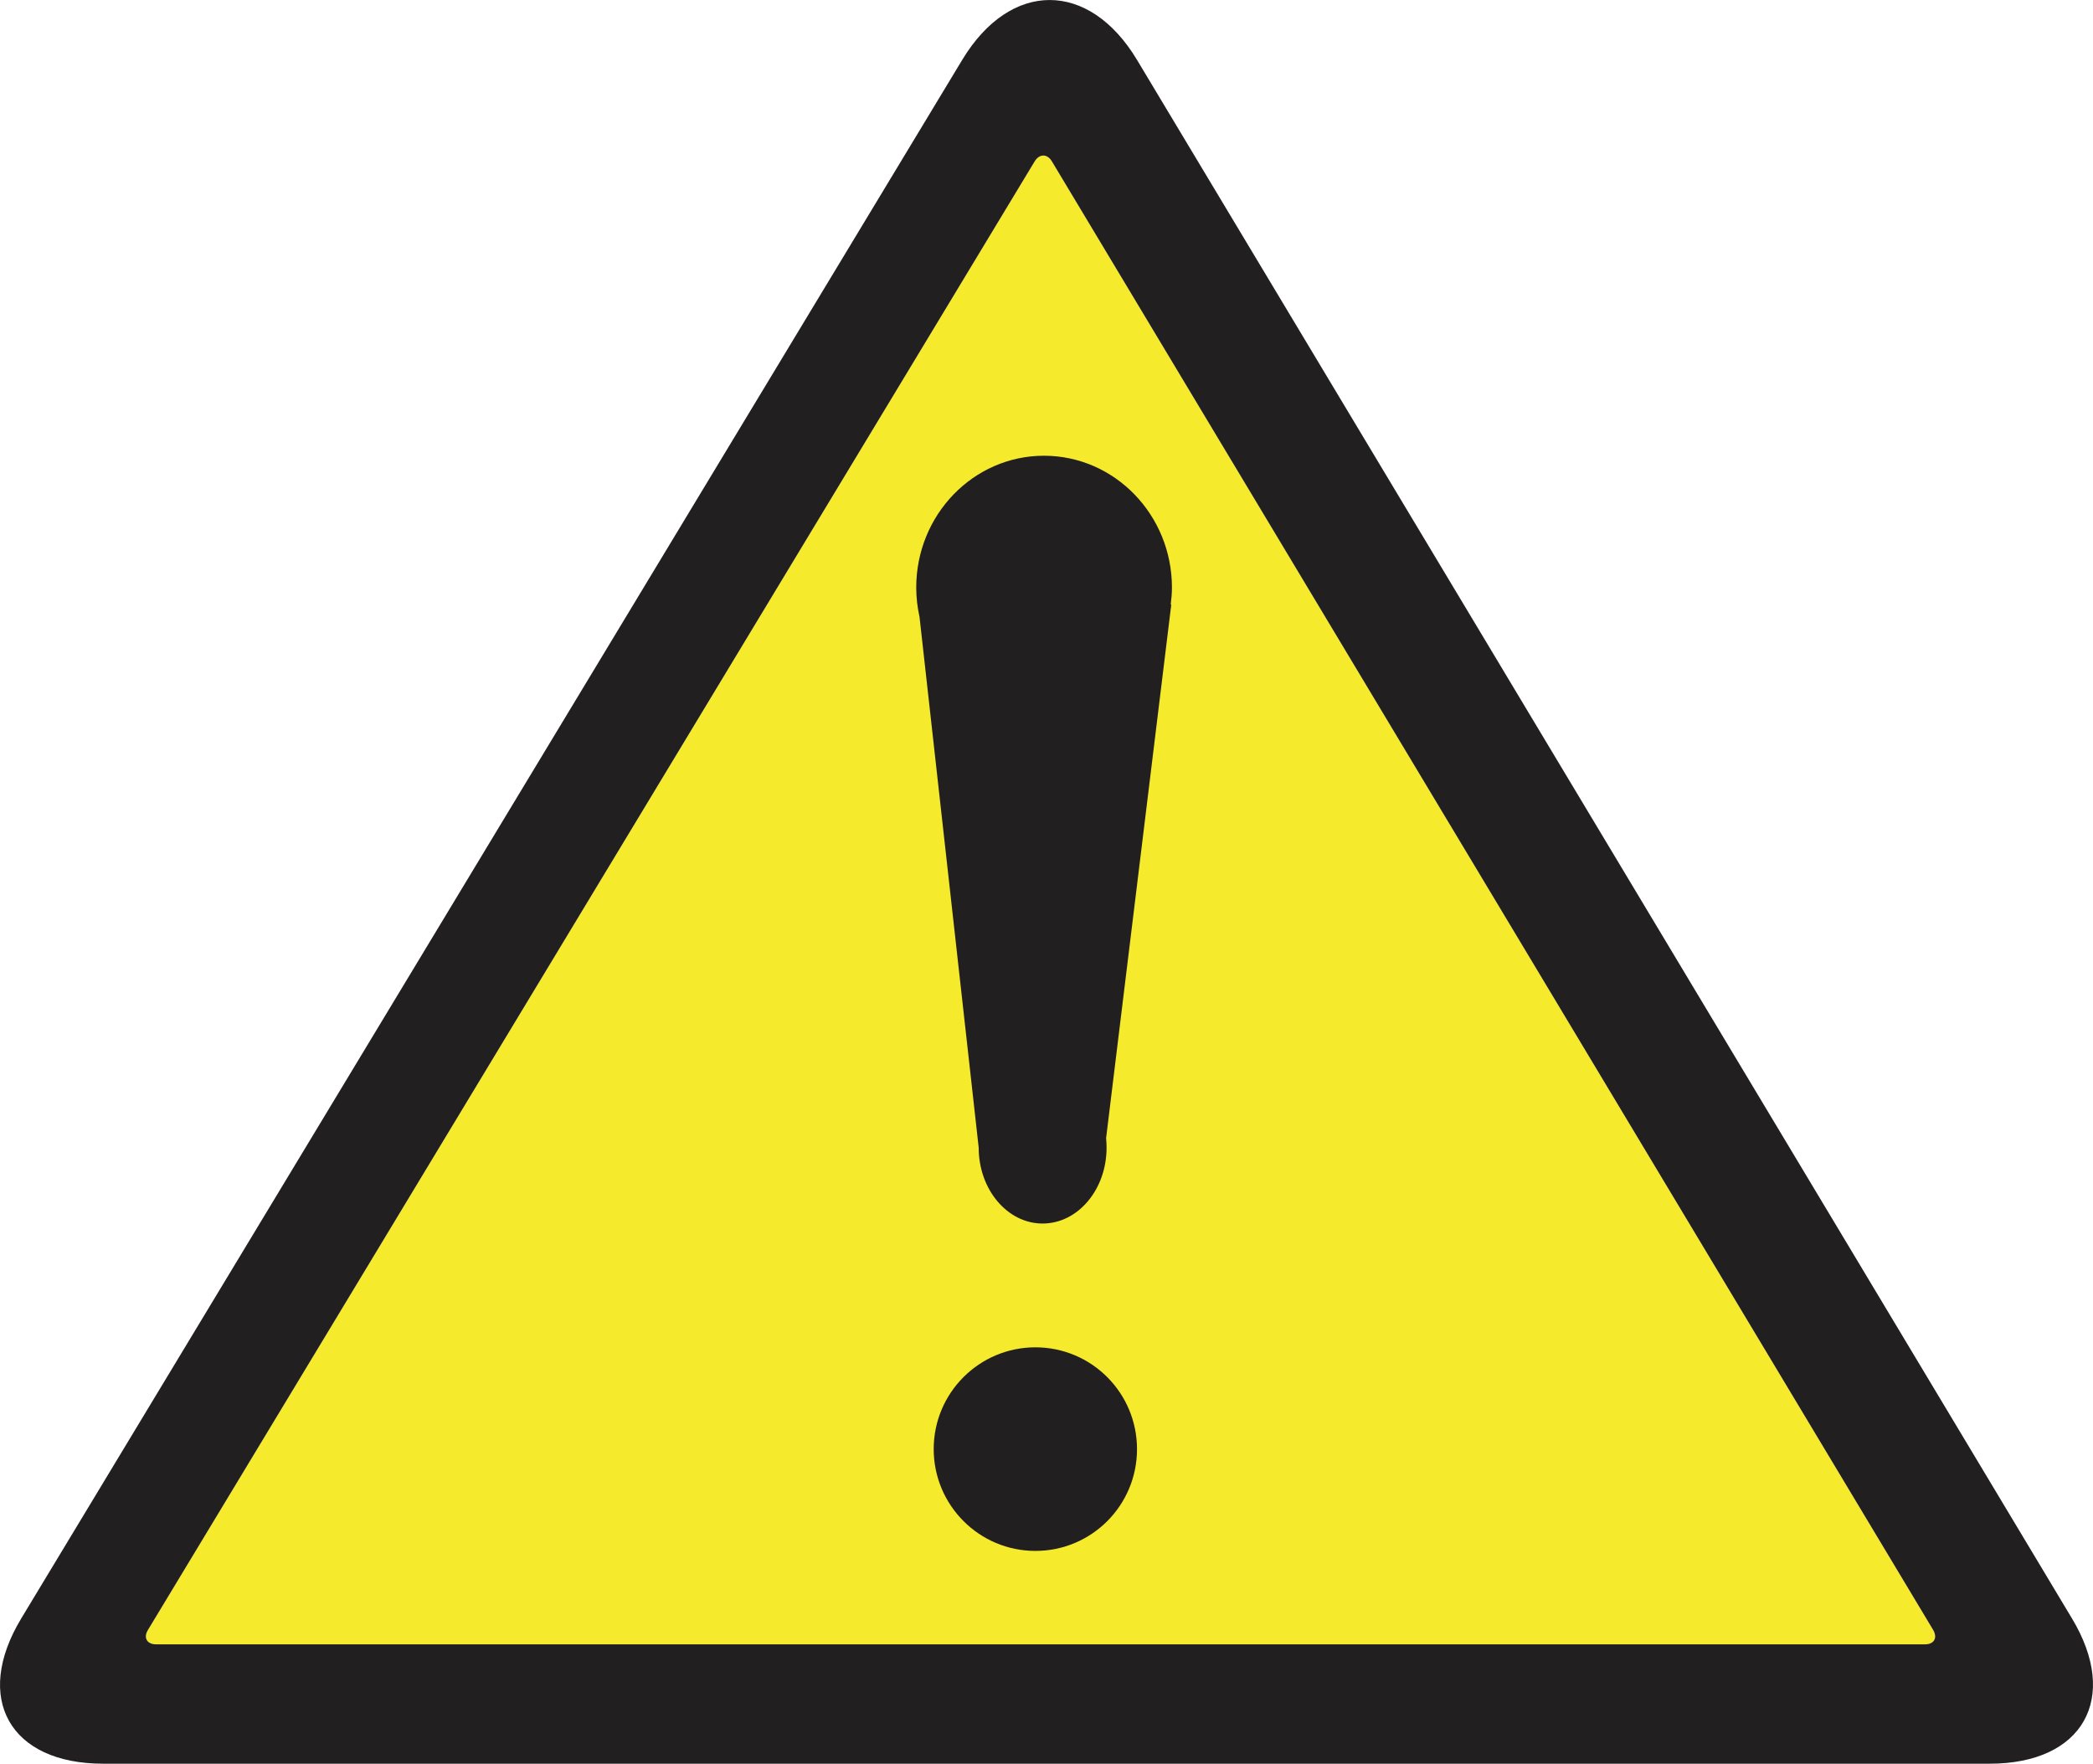
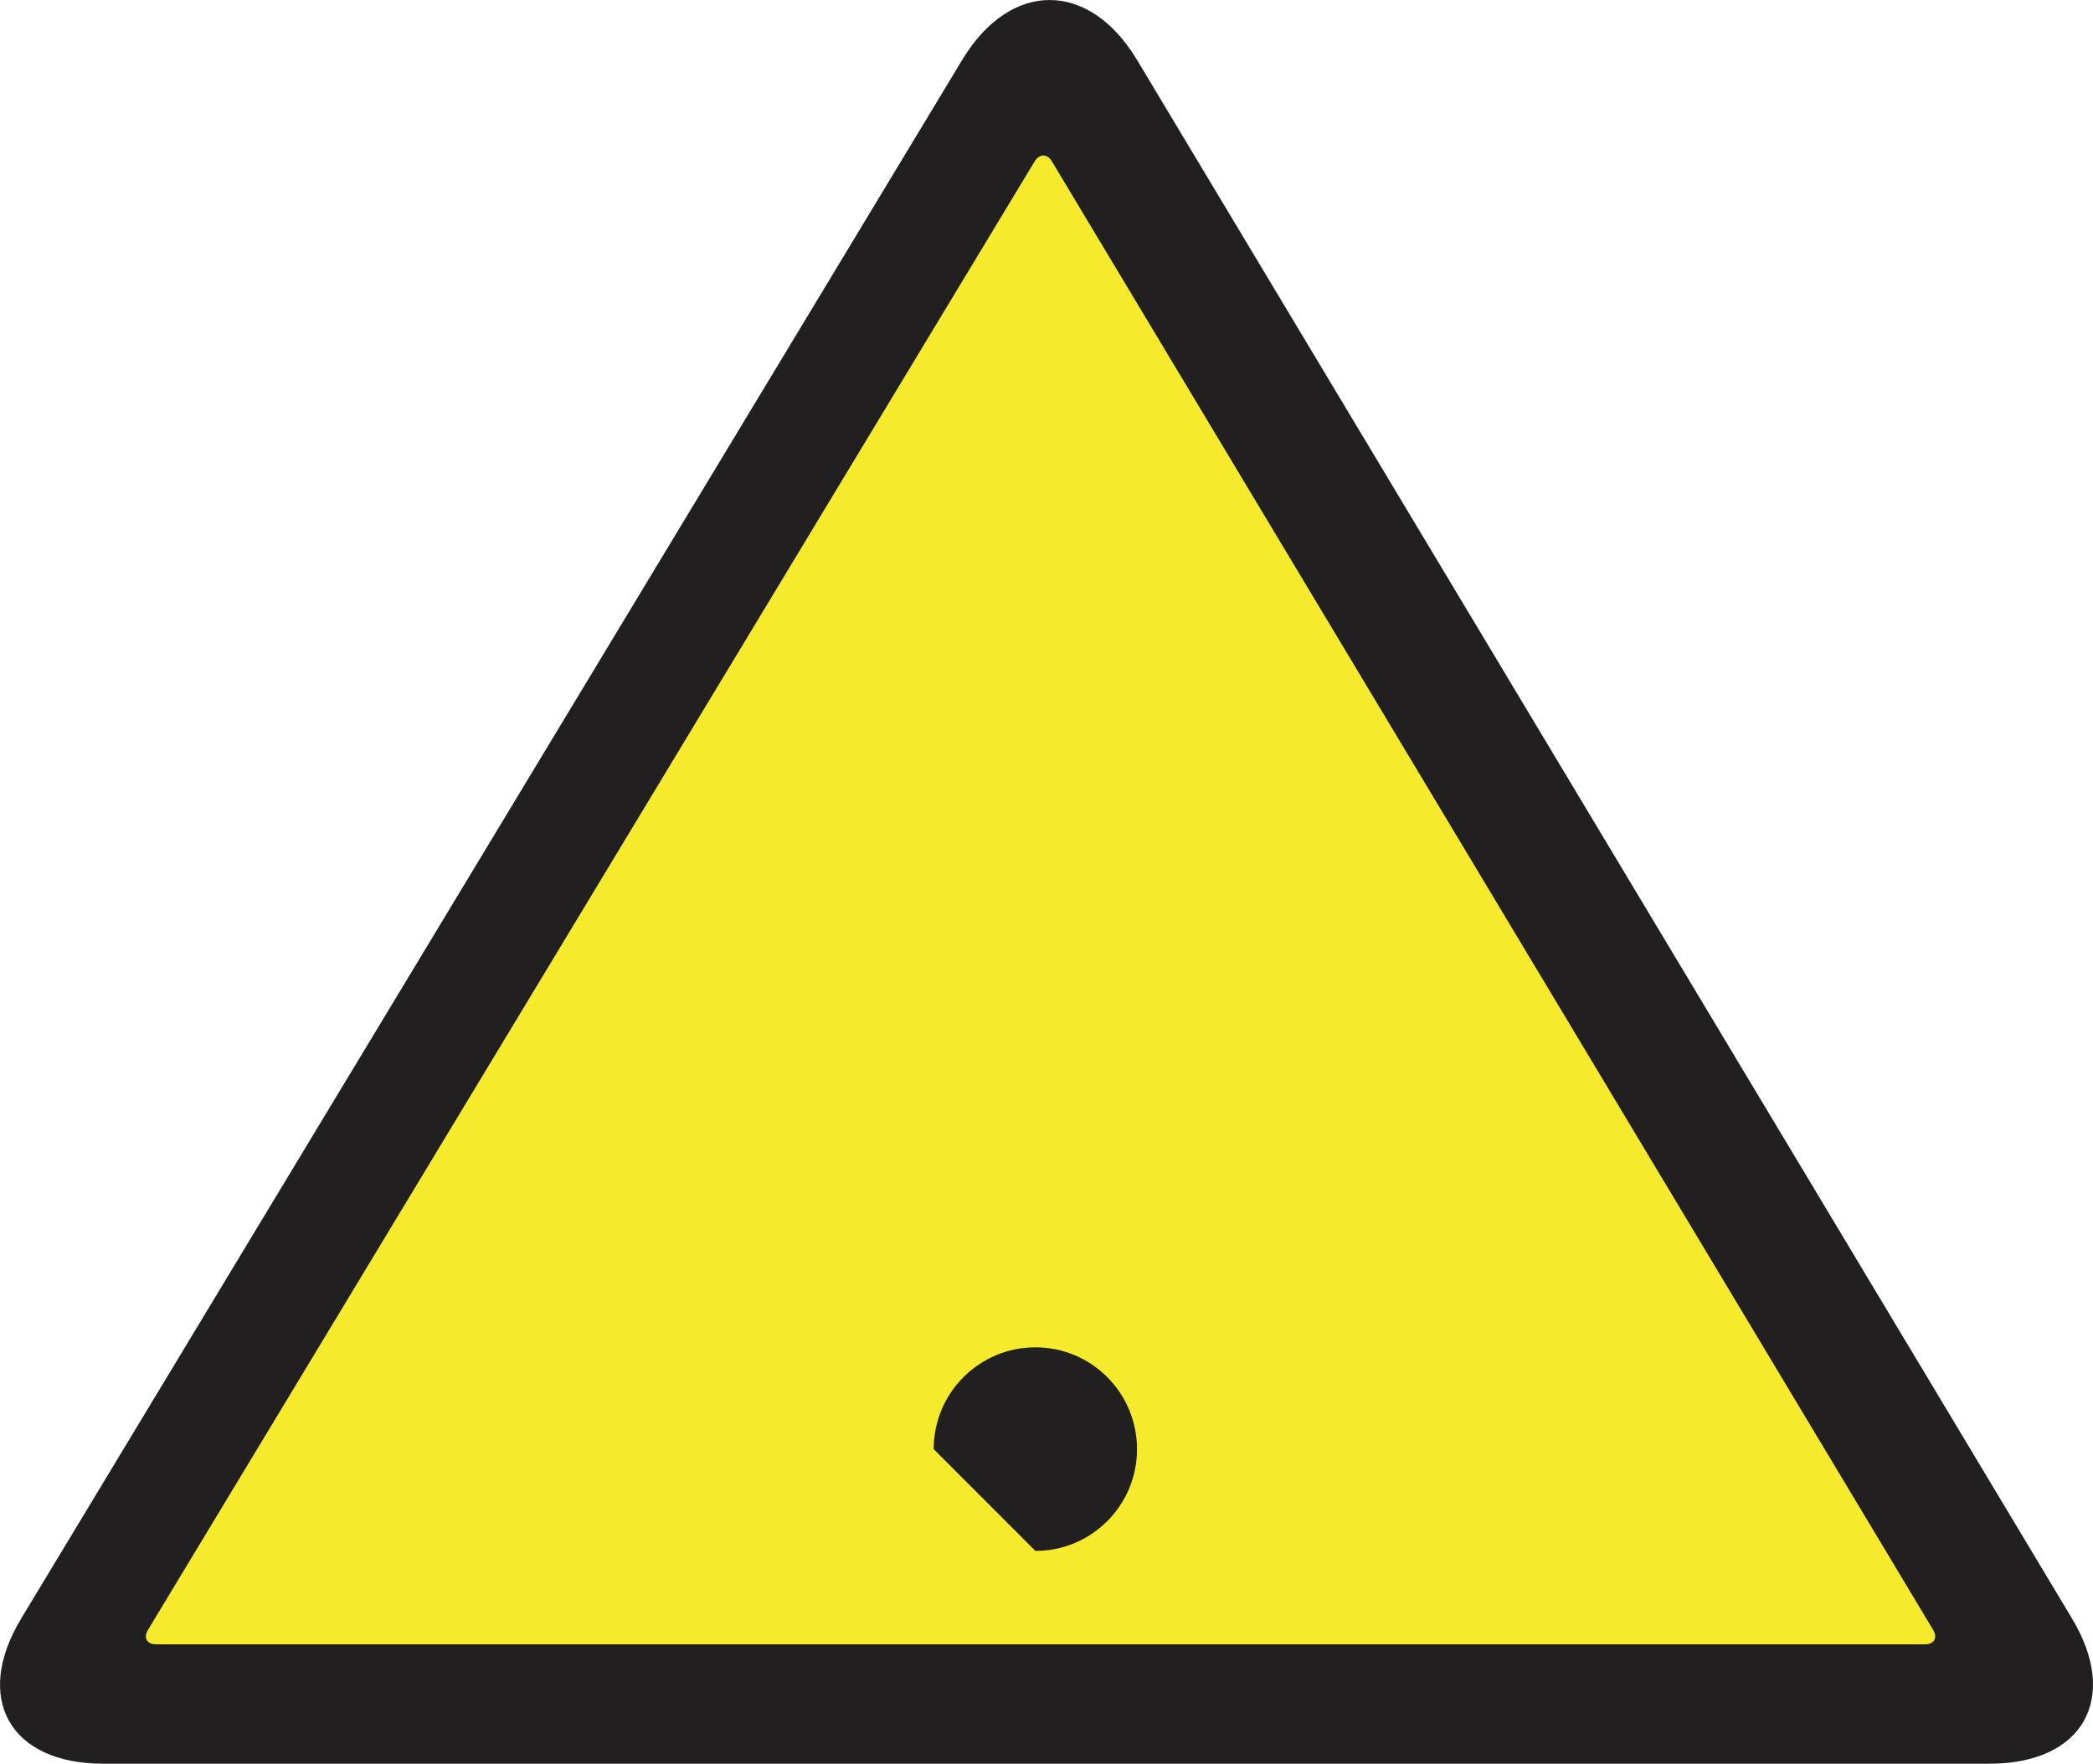
<svg xmlns="http://www.w3.org/2000/svg" version="1.1" id="レイヤー_1" x="0px" y="0px" width="31.161px" height="26.258px" viewBox="5.193 4.377 31.161 26.258" enable-background="new 5.193 4.377 31.161 26.258" xml:space="preserve">
  <path fill="#F5EA2B" d="M33.85,28.858H7.519c-0.138,0-0.195-0.098-0.122-0.216l13.199-21.86c0.072-0.119,0.189-0.119,0.259,0  l13.118,21.86C34.043,28.761,33.99,28.858,33.85,28.858" />
  <path fill="#221F20" d="M36.04,28.471L22.122,5.27c-0.714-1.189-1.885-1.191-2.603-0.002L5.509,28.473  c-0.718,1.189-0.169,2.162,1.218,2.162h28.089C36.205,30.635,36.756,29.659,36.04,28.471 M33.85,28.858H7.519  c-0.138,0-0.195-0.098-0.122-0.216l13.199-21.86c0.072-0.119,0.189-0.119,0.259,0l13.118,21.86  C34.043,28.761,33.99,28.858,33.85,28.858z" />
-   <path fill="#221F20" d="M20.608,27.467c0.837,0,1.513-0.678,1.513-1.515s-0.676-1.516-1.513-1.516c-0.836,0-1.514,0.678-1.514,1.516  C19.095,26.788,19.772,27.467,20.608,27.467" />
-   <path fill="#221F20" d="M22.623,13.377c0.01-0.082,0.018-0.167,0.018-0.252c0-1.084-0.854-1.963-1.905-1.963  c-1.05,0-1.902,0.879-1.902,1.963c0,0.149,0.018,0.296,0.049,0.437l0.881,7.901c0,0.623,0.426,1.13,0.951,1.13  c0.527,0,0.953-0.507,0.953-1.13c0-0.048-0.003-0.096-0.007-0.142l0.97-7.941L22.623,13.377" />
+   <path fill="#221F20" d="M20.608,27.467c0.837,0,1.513-0.678,1.513-1.515s-0.676-1.516-1.513-1.516c-0.836,0-1.514,0.678-1.514,1.516  " />
</svg>